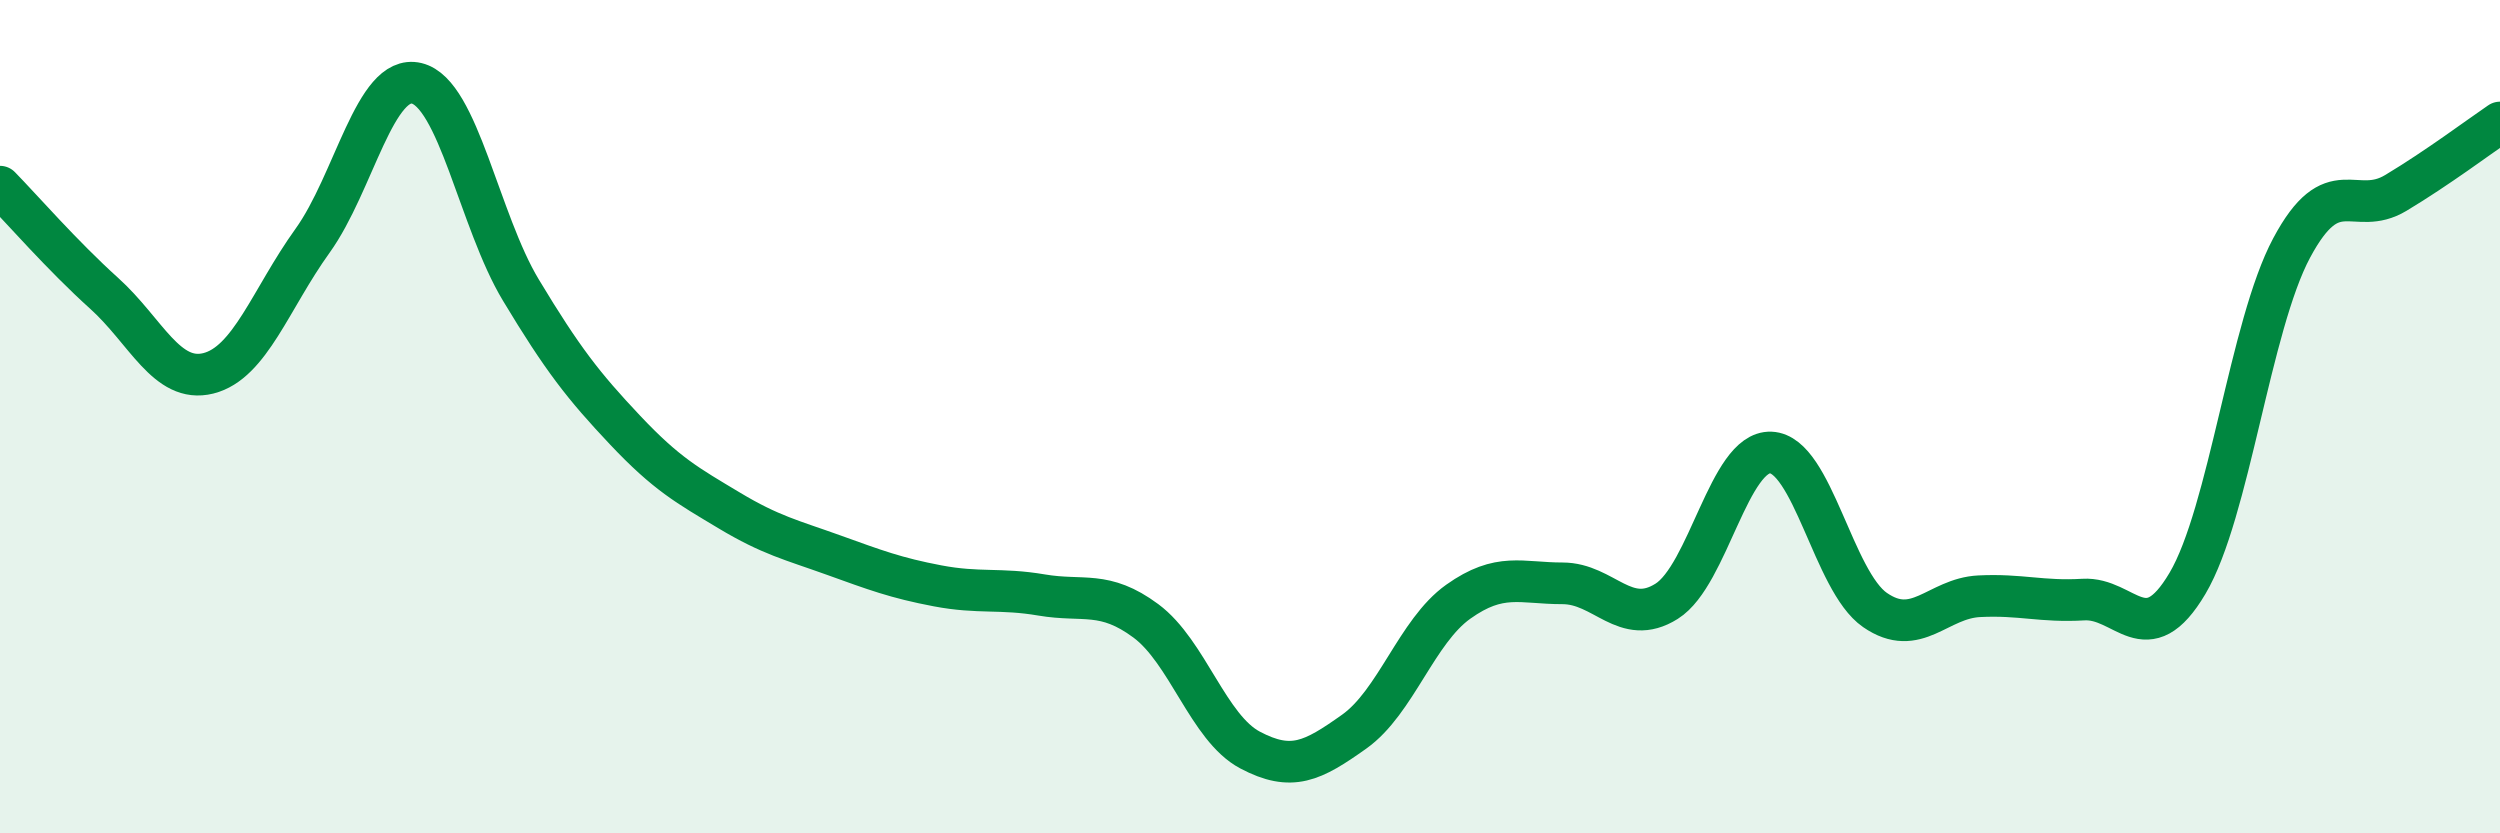
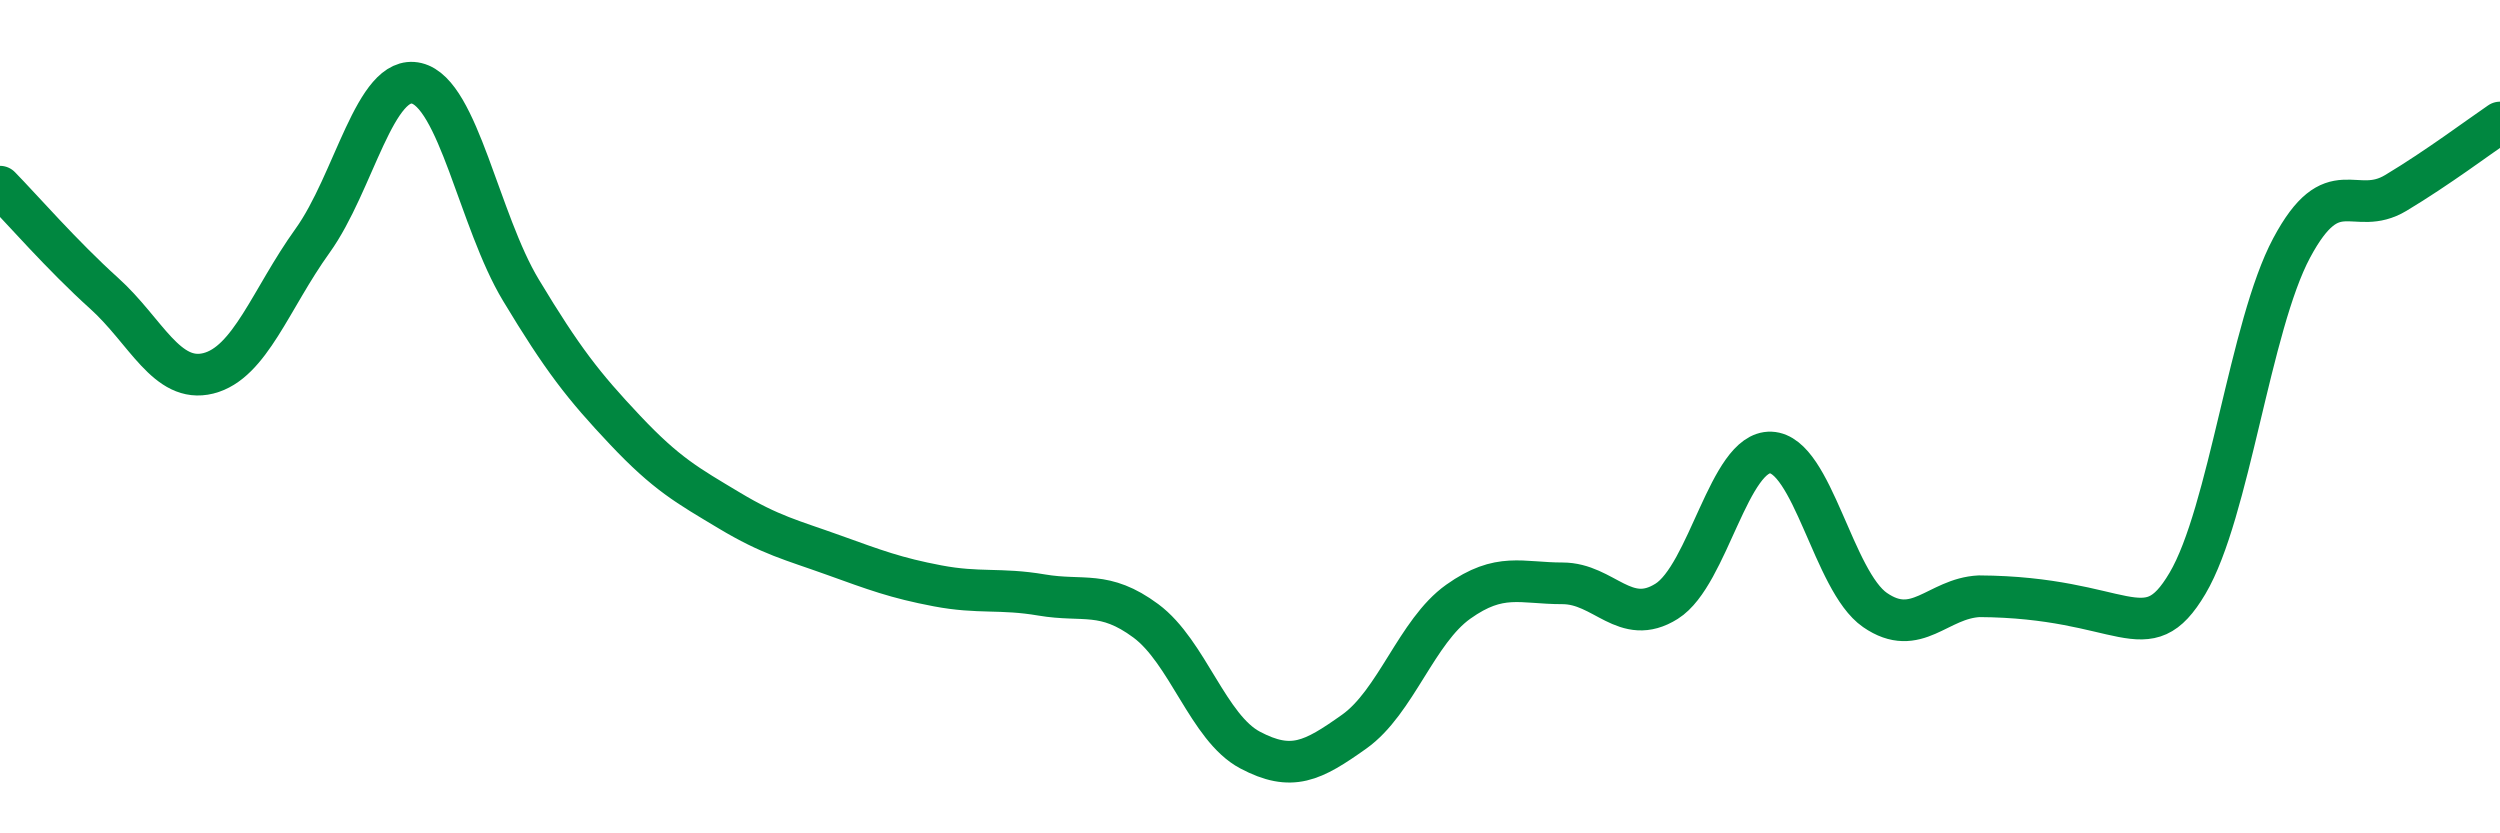
<svg xmlns="http://www.w3.org/2000/svg" width="60" height="20" viewBox="0 0 60 20">
-   <path d="M 0,4.48 C 0.5,4.99 1.5,6.14 2.5,7.04 C 3.5,7.94 4,9.21 5,8.96 C 6,8.71 6.5,7.17 7.5,5.78 C 8.5,4.39 9,1.76 10,2 C 11,2.24 11.5,5.3 12.5,6.96 C 13.5,8.62 14,9.26 15,10.32 C 16,11.38 16.5,11.65 17.5,12.25 C 18.5,12.85 19,12.96 20,13.32 C 21,13.68 21.5,13.87 22.5,14.06 C 23.5,14.25 24,14.11 25,14.28 C 26,14.45 26.5,14.16 27.5,14.9 C 28.5,15.64 29,17.47 30,18 C 31,18.53 31.5,18.27 32.5,17.56 C 33.5,16.85 34,15.15 35,14.44 C 36,13.73 36.5,14 37.5,14 C 38.5,14 39,15.06 40,14.43 C 41,13.8 41.5,10.82 42.5,10.86 C 43.5,10.9 44,13.95 45,14.64 C 46,15.33 46.5,14.36 47.5,14.31 C 48.5,14.26 49,14.45 50,14.39 C 51,14.33 51.5,15.69 52.5,14 C 53.5,12.31 54,7.82 55,5.95 C 56,4.08 56.5,5.23 57.5,4.63 C 58.5,4.03 59.5,3.28 60,2.94L60 20L0 20Z" fill="#008740" opacity="0.1" stroke-linecap="round" stroke-linejoin="round" />
-   <path d="M 0,4.48 C 0.5,4.99 1.5,6.14 2.5,7.04 C 3.5,7.94 4,9.21 5,8.96 C 6,8.71 6.5,7.17 7.5,5.78 C 8.5,4.39 9,1.76 10,2 C 11,2.24 11.5,5.3 12.5,6.96 C 13.5,8.62 14,9.26 15,10.32 C 16,11.38 16.5,11.65 17.5,12.25 C 18.5,12.85 19,12.96 20,13.32 C 21,13.68 21.5,13.87 22.5,14.06 C 23.5,14.25 24,14.11 25,14.28 C 26,14.45 26.5,14.16 27.5,14.9 C 28.5,15.64 29,17.47 30,18 C 31,18.53 31.5,18.27 32.5,17.56 C 33.5,16.85 34,15.15 35,14.44 C 36,13.73 36.5,14 37.5,14 C 38.5,14 39,15.06 40,14.43 C 41,13.8 41.5,10.82 42.5,10.86 C 43.5,10.9 44,13.95 45,14.64 C 46,15.33 46.5,14.36 47.5,14.31 C 48.5,14.26 49,14.45 50,14.39 C 51,14.33 51.5,15.69 52.5,14 C 53.5,12.31 54,7.82 55,5.95 C 56,4.08 56.5,5.23 57.5,4.63 C 58.5,4.03 59.5,3.28 60,2.94" stroke="#008740" stroke-width="1" fill="none" stroke-linecap="round" stroke-linejoin="round" />
+   <path d="M 0,4.48 C 0.5,4.99 1.5,6.14 2.5,7.04 C 3.5,7.94 4,9.21 5,8.96 C 6,8.71 6.5,7.17 7.5,5.78 C 8.5,4.39 9,1.76 10,2 C 11,2.24 11.5,5.3 12.5,6.96 C 13.5,8.62 14,9.26 15,10.32 C 16,11.38 16.5,11.65 17.5,12.25 C 18.5,12.85 19,12.96 20,13.32 C 21,13.68 21.5,13.87 22.5,14.06 C 23.5,14.25 24,14.11 25,14.28 C 26,14.45 26.5,14.16 27.5,14.9 C 28.5,15.64 29,17.47 30,18 C 31,18.53 31.5,18.27 32.5,17.56 C 33.5,16.85 34,15.15 35,14.44 C 36,13.73 36.5,14 37.5,14 C 38.5,14 39,15.06 40,14.43 C 41,13.8 41.5,10.82 42.5,10.86 C 43.5,10.9 44,13.95 45,14.64 C 46,15.33 46.5,14.36 47.5,14.31 C 51,14.33 51.5,15.69 52.5,14 C 53.5,12.31 54,7.82 55,5.95 C 56,4.08 56.5,5.23 57.5,4.63 C 58.5,4.03 59.5,3.28 60,2.94" stroke="#008740" stroke-width="1" fill="none" stroke-linecap="round" stroke-linejoin="round" />
</svg>